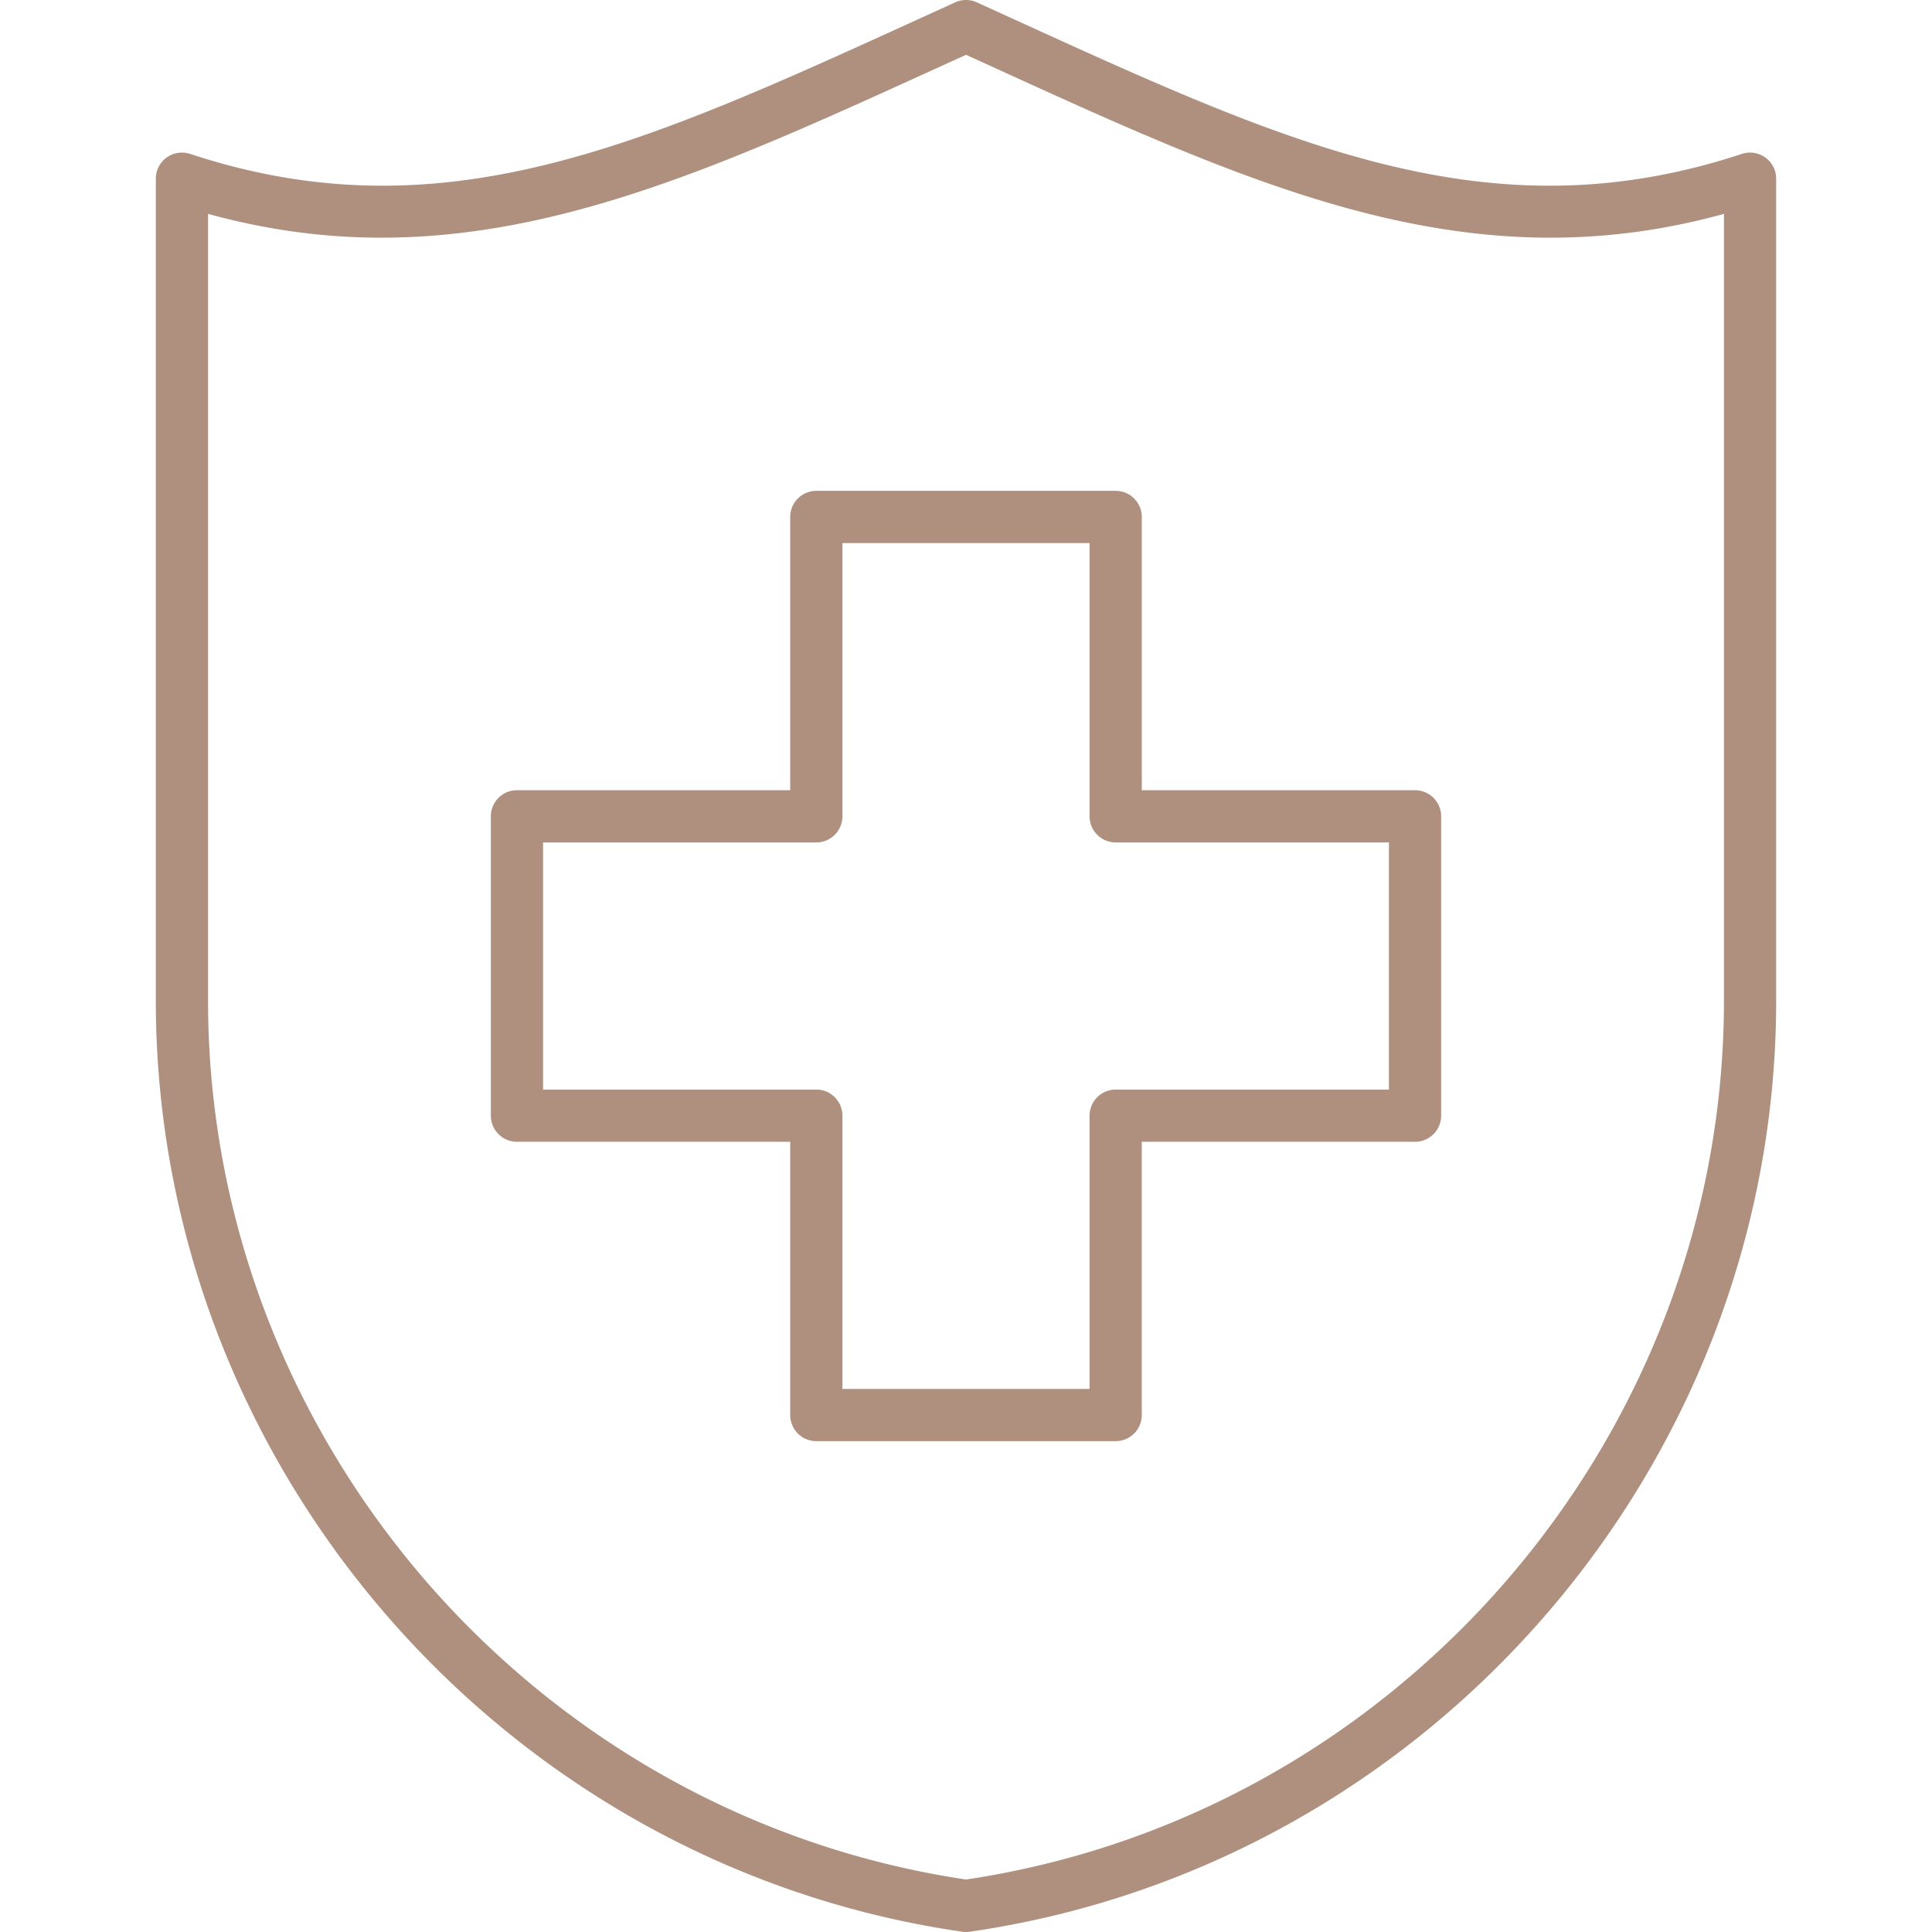
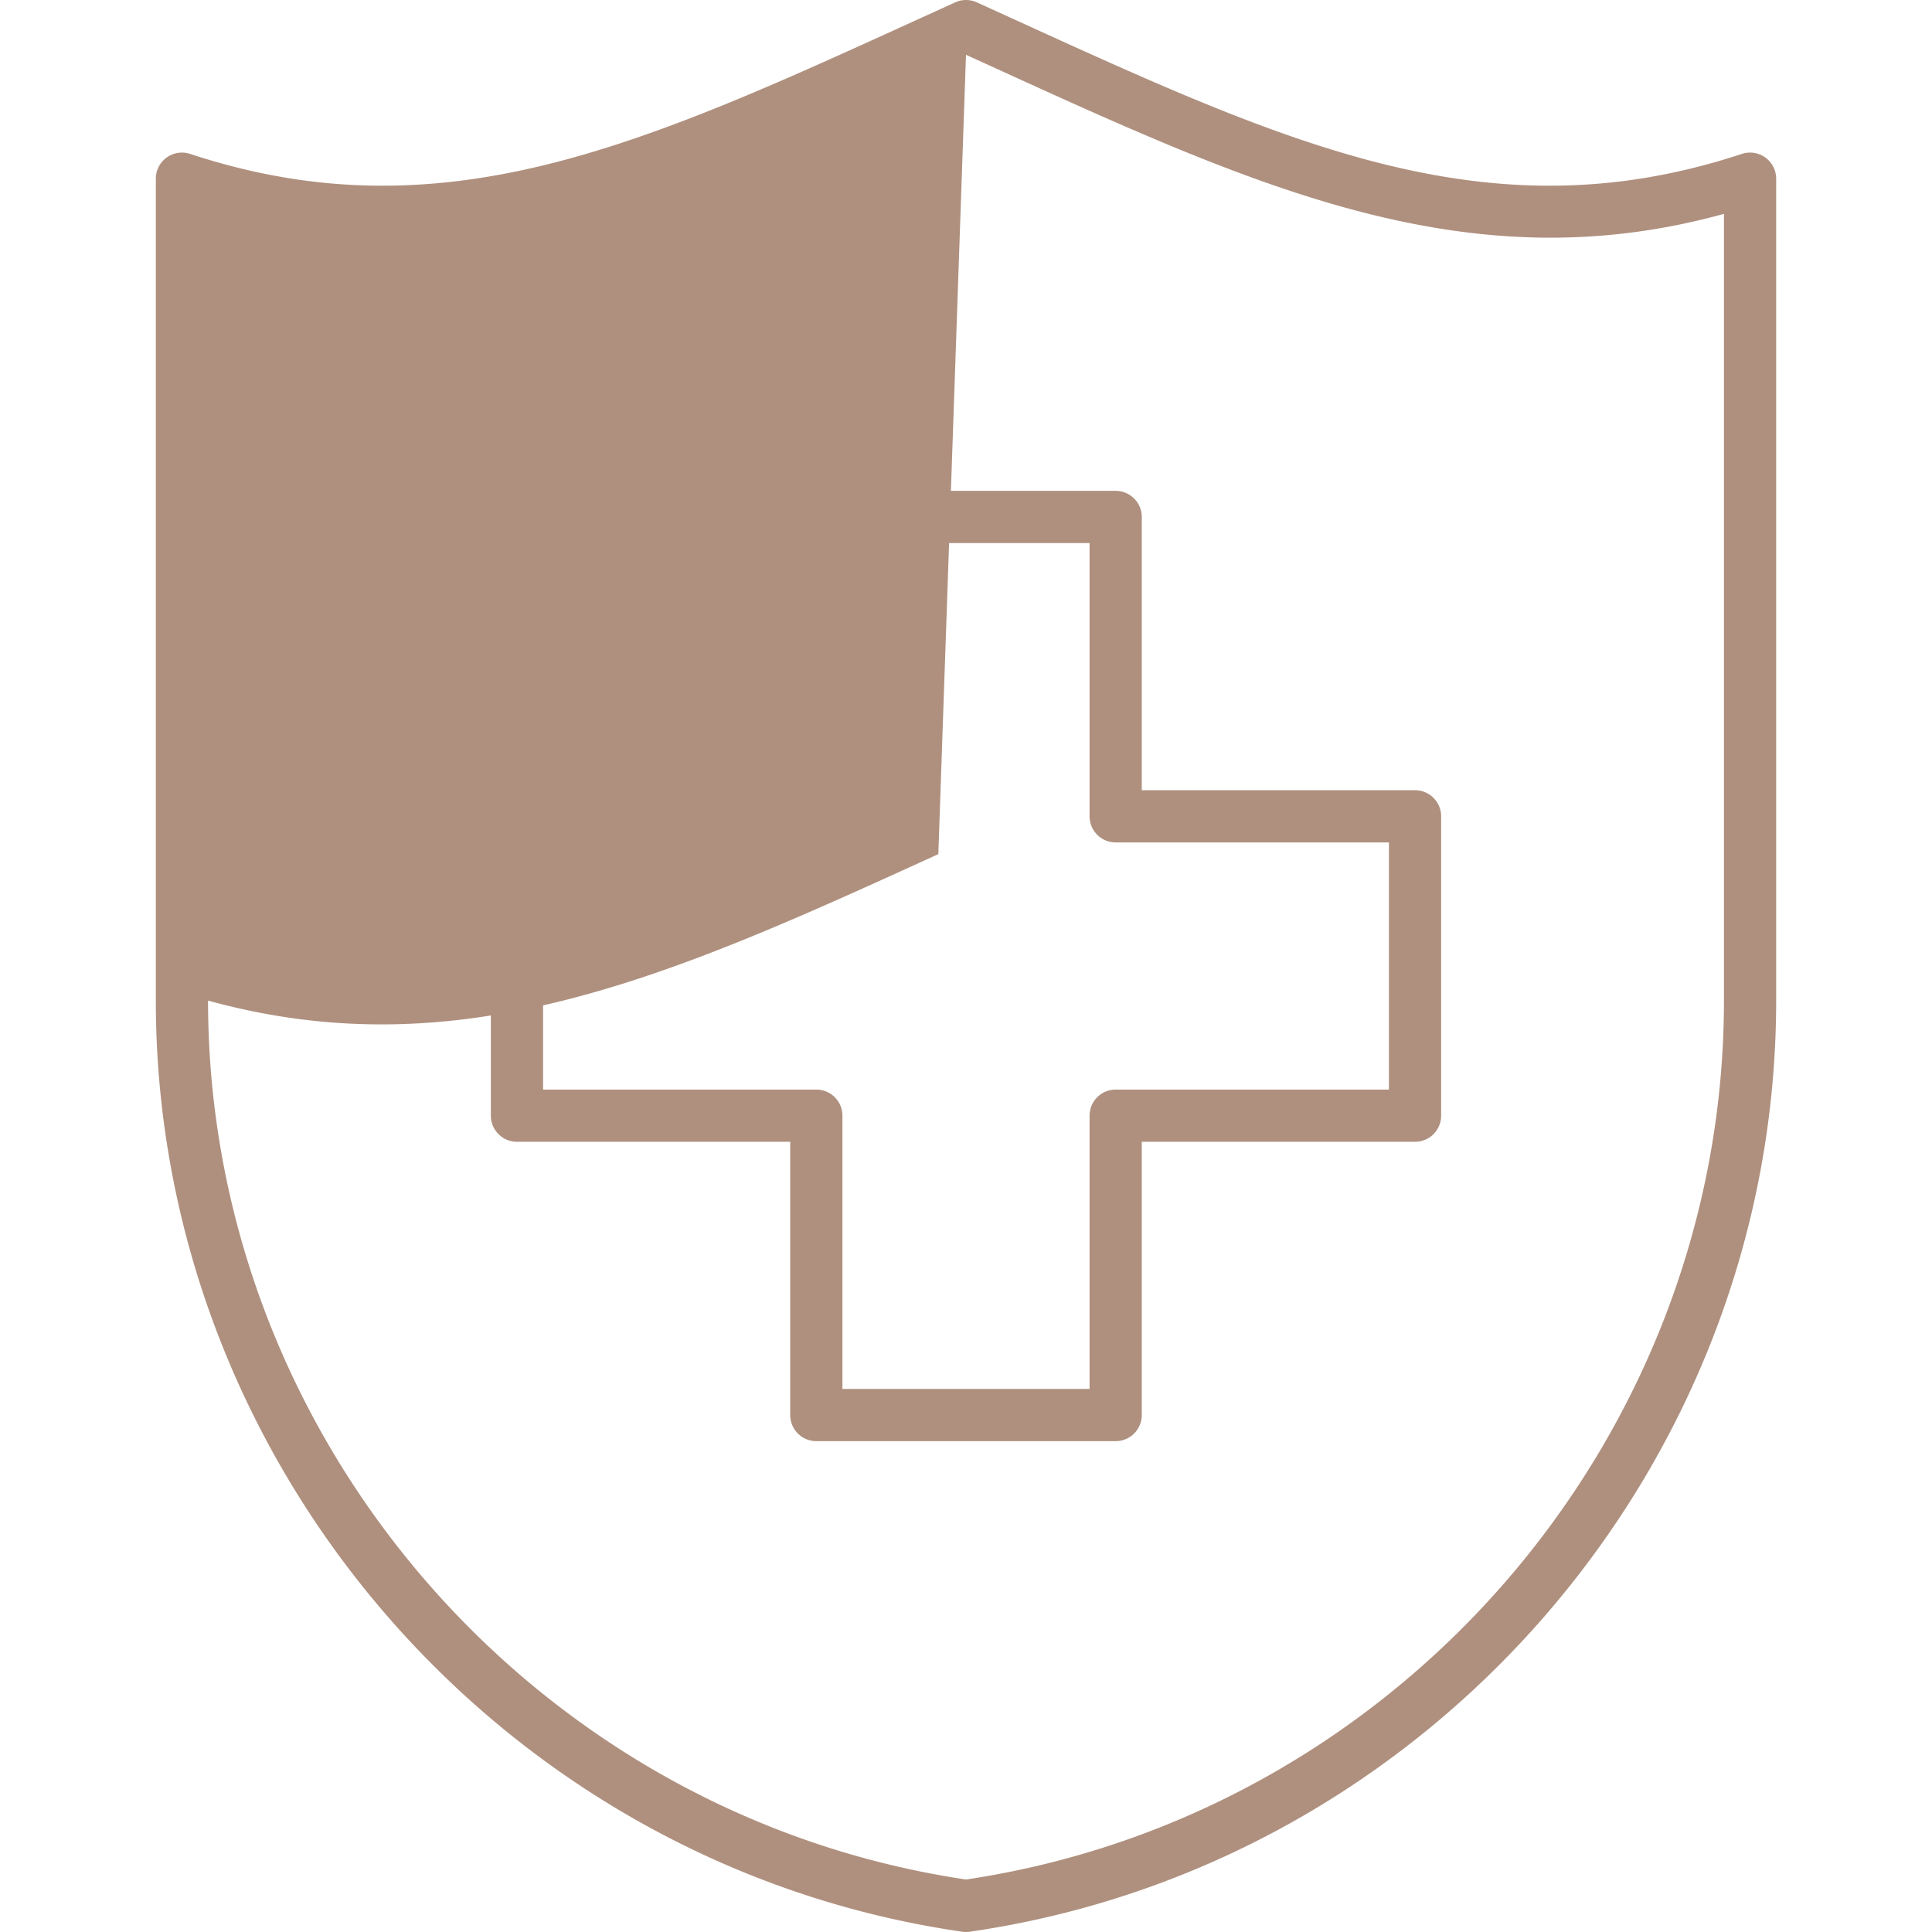
<svg xmlns="http://www.w3.org/2000/svg" class="" xml:space="preserve" style="enable-background:new 0 0 512 512" viewBox="0 0 512 512" y="0" x="0" height="512" width="512" version="1.1">
  <g>
-     <path data-original="#000000" opacity="1" fill="#AF907E" d="M375 209.414h-72.414V137a6.92 6.92 0 0 0-6.919-6.919h-79.333a6.92 6.92 0 0 0-6.919 6.919v72.414H137a6.92 6.92 0 0 0-6.919 6.919v79.333a6.92 6.92 0 0 0 6.919 6.919h72.414V375a6.92 6.92 0 0 0 6.919 6.919h79.333a6.92 6.92 0 0 0 6.919-6.919v-72.414H375a6.92 6.92 0 0 0 6.919-6.919v-79.333c0-3.82-3.099-6.92-6.919-6.92zm-6.919 79.334h-72.414a6.92 6.92 0 0 0-6.919 6.919v72.414h-65.495v-72.414a6.92 6.92 0 0 0-6.919-6.919H143.92v-65.495h72.414a6.92 6.92 0 0 0 6.919-6.919V143.92h65.495v72.414a6.92 6.92 0 0 0 6.919 6.919h72.414zm99.757-246.996a6.92 6.92 0 0 0-6.221-.968c-66.585 21.946-119.423-2.158-192.54-35.509L258.865.622a6.912 6.912 0 0 0-5.73 0l-10.212 4.653c-73.113 33.356-125.95 57.45-192.541 35.509a6.92 6.92 0 0 0-6.221.968 6.9 6.9 0 0 0-2.865 5.604v217.811c0 123.054 91.878 229.135 213.712 246.761a6.743 6.743 0 0 0 1.982 0c121.833-17.626 213.712-123.707 213.712-246.761V47.356a6.898 6.898 0 0 0-2.864-5.604zm-10.973 223.415c0 115.887-86.279 215.842-200.865 232.923C141.414 481.009 55.135 381.054 55.135 265.167V56.676c67.608 18.626 123.527-6.883 193.532-38.815L256 14.523l7.333 3.338c70 31.937 125.919 57.45 193.532 38.815z" />
+     <path data-original="#000000" opacity="1" fill="#AF907E" d="M375 209.414h-72.414V137a6.92 6.92 0 0 0-6.919-6.919h-79.333a6.92 6.92 0 0 0-6.919 6.919v72.414H137a6.92 6.92 0 0 0-6.919 6.919v79.333a6.92 6.92 0 0 0 6.919 6.919h72.414V375a6.92 6.92 0 0 0 6.919 6.919h79.333a6.92 6.92 0 0 0 6.919-6.919v-72.414H375a6.92 6.92 0 0 0 6.919-6.919v-79.333c0-3.82-3.099-6.92-6.919-6.92zm-6.919 79.334h-72.414a6.92 6.92 0 0 0-6.919 6.919v72.414h-65.495v-72.414a6.92 6.92 0 0 0-6.919-6.919H143.92v-65.495h72.414a6.92 6.92 0 0 0 6.919-6.919V143.92h65.495v72.414a6.92 6.92 0 0 0 6.919 6.919h72.414zm99.757-246.996a6.92 6.92 0 0 0-6.221-.968c-66.585 21.946-119.423-2.158-192.54-35.509L258.865.622a6.912 6.912 0 0 0-5.73 0l-10.212 4.653c-73.113 33.356-125.95 57.45-192.541 35.509a6.92 6.92 0 0 0-6.221.968 6.9 6.9 0 0 0-2.865 5.604v217.811c0 123.054 91.878 229.135 213.712 246.761a6.743 6.743 0 0 0 1.982 0c121.833-17.626 213.712-123.707 213.712-246.761V47.356a6.898 6.898 0 0 0-2.864-5.604zm-10.973 223.415c0 115.887-86.279 215.842-200.865 232.923C141.414 481.009 55.135 381.054 55.135 265.167c67.608 18.626 123.527-6.883 193.532-38.815L256 14.523l7.333 3.338c70 31.937 125.919 57.45 193.532 38.815z" />
  </g>
</svg>